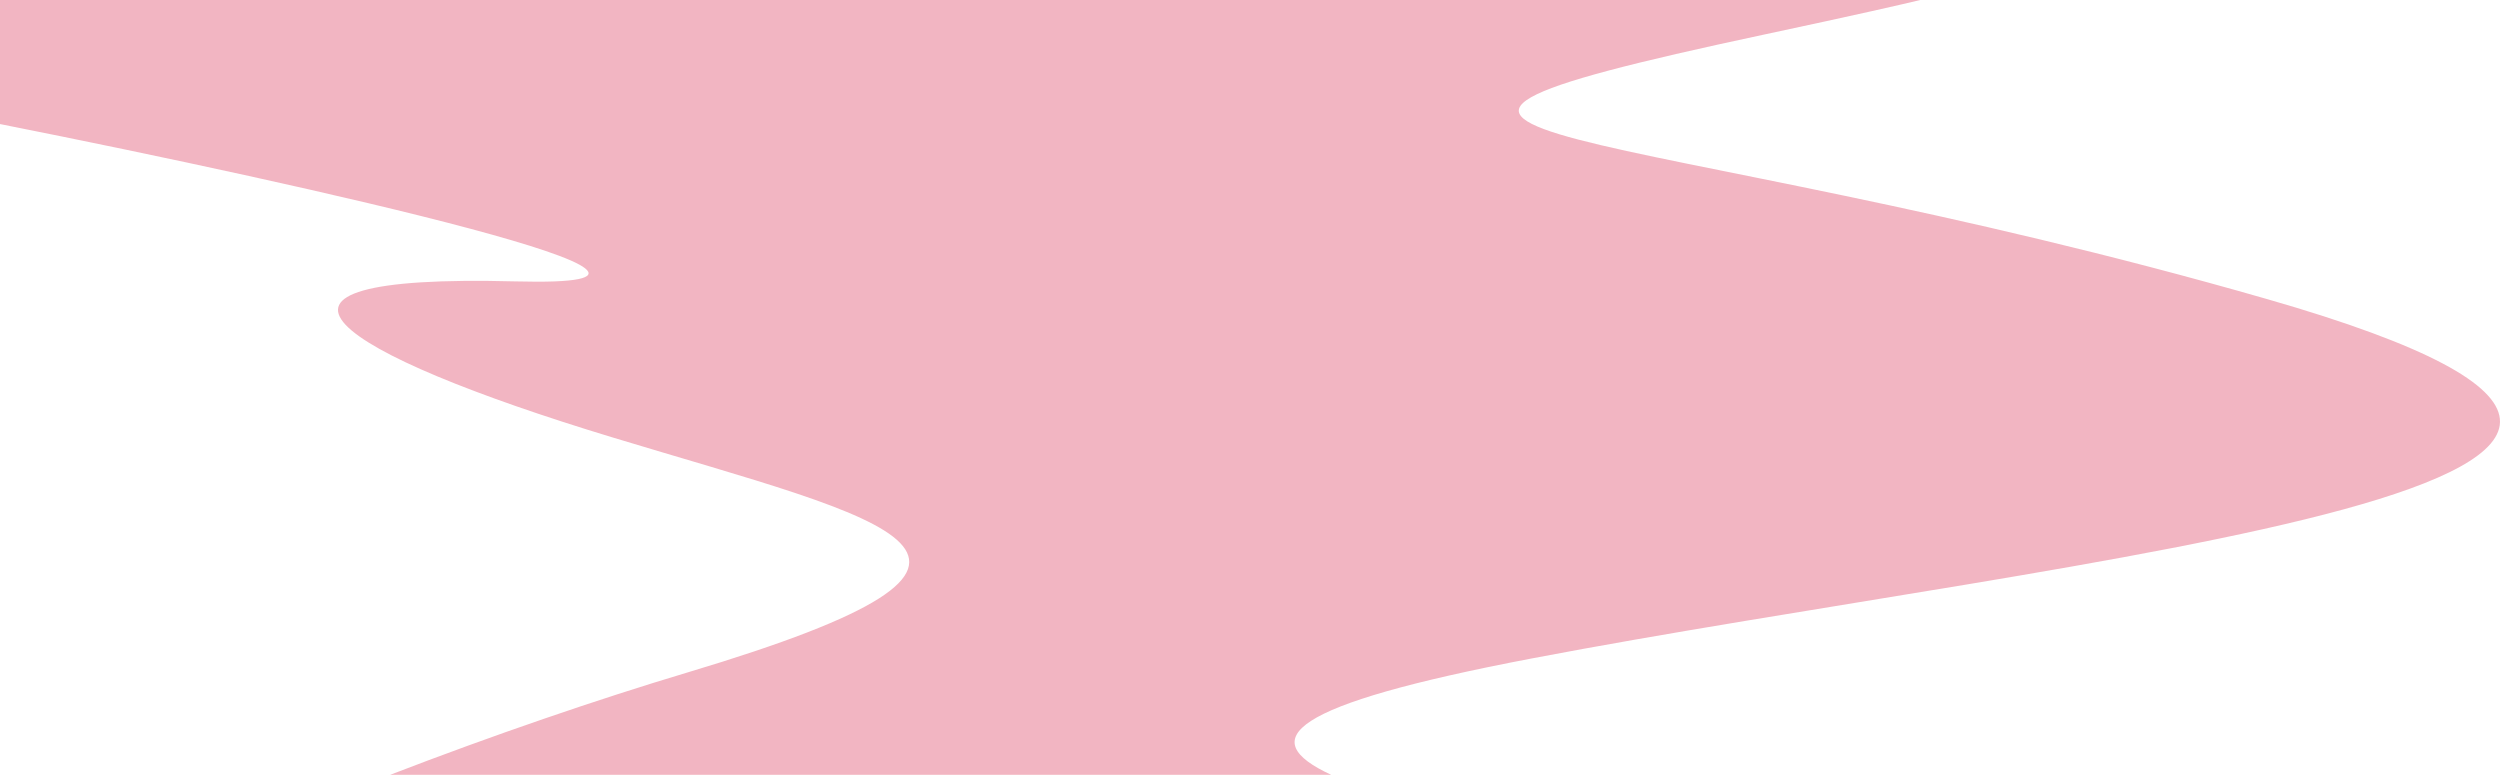
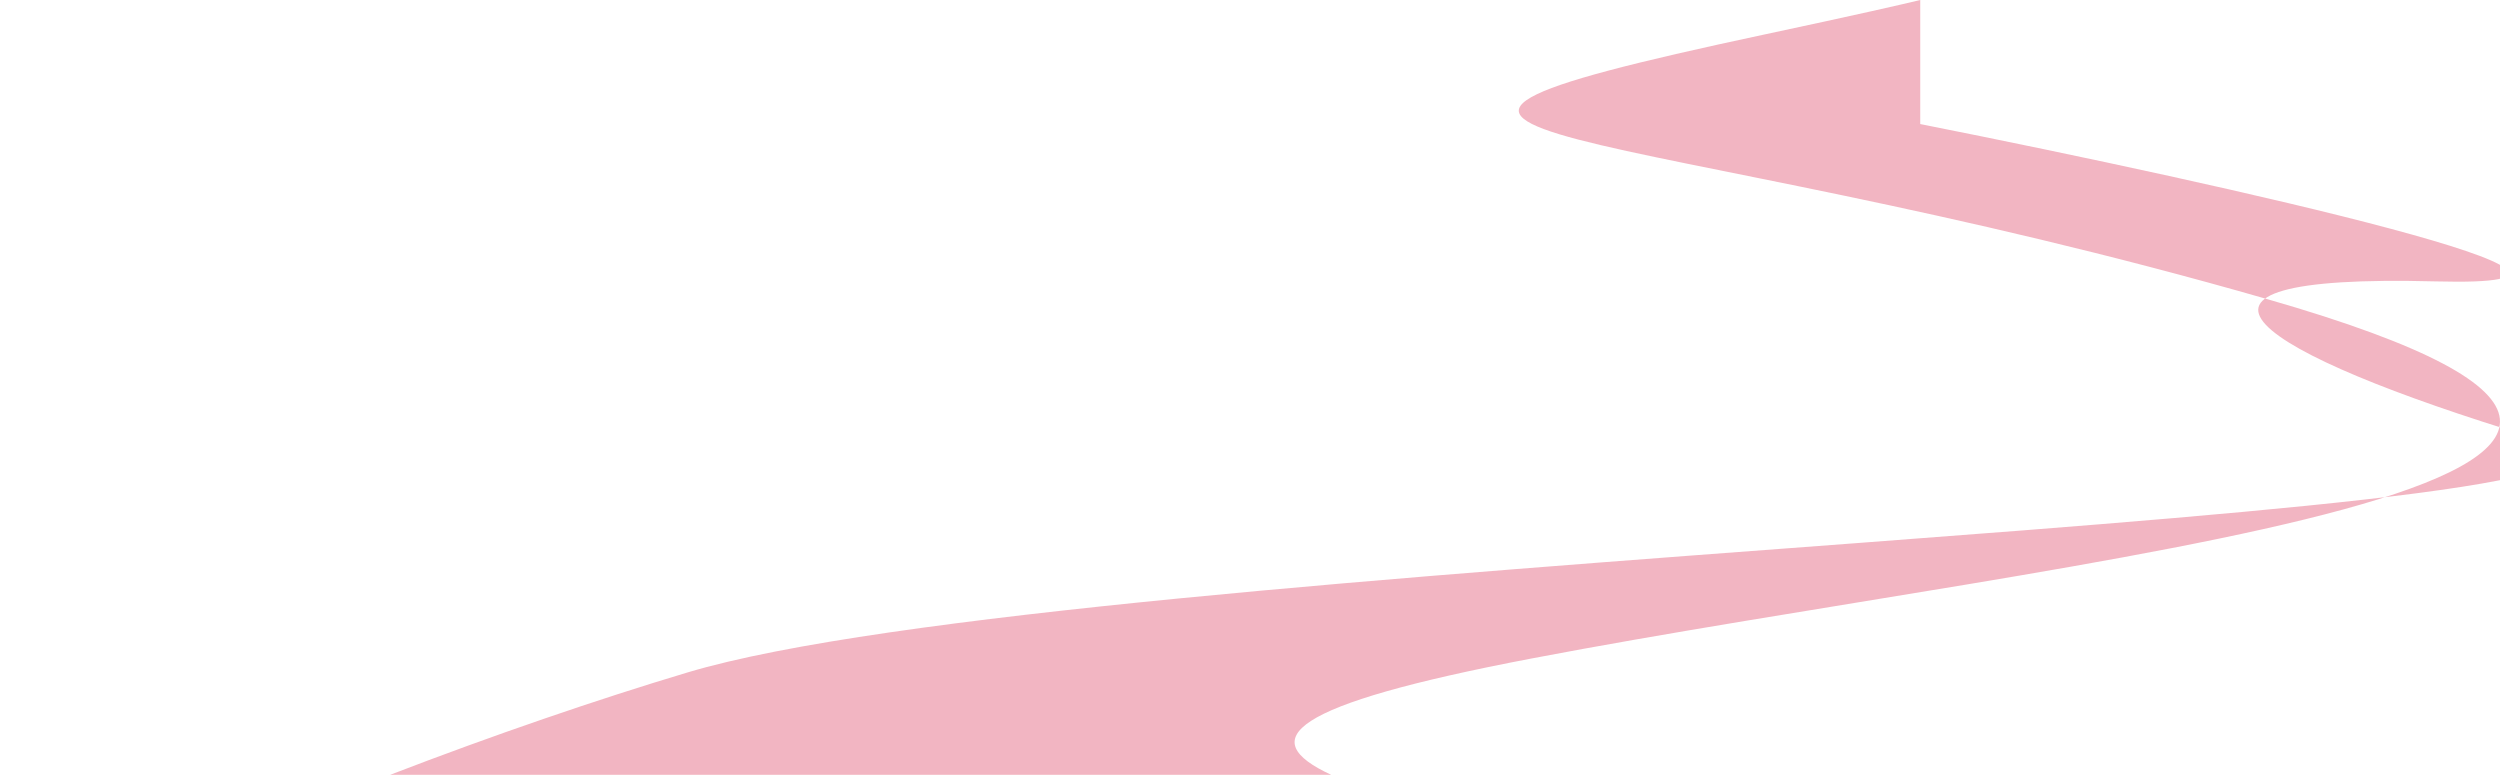
<svg xmlns="http://www.w3.org/2000/svg" width="1843.11" height="571.23" viewBox="0 0 1843.11 571.23">
  <g id="Ebene_2" data-name="Ebene 2">
    <g id="Ebene_1-2" data-name="Ebene 1">
      <g id="Ebene_2-2" data-name="Ebene 2">
        <g id="Ebene_1-2-2" data-name="Ebene 1-2">
-           <path d="M1300.47,25.5C1371.19,10.41,1402.39,3.22,1415.69,0H0V91.46c232.76,46.2,565,120.87,380.1,116-224.49-5.91-133.52,52.85,71.39,115S793.55,409.91,507,495.72c-66.38,19.88-143.14,46.15-219.35,75.51H981.4c-56.4-26.17-32.11-51.45,147.6-85.74,399.82-76.31,1016.37-128.69,542.81-264.87S914.12,108,1300.47,25.5Z" fill="#f2b5c2" />
+           <path d="M1300.47,25.5C1371.19,10.41,1402.39,3.22,1415.69,0V91.46c232.76,46.2,565,120.87,380.1,116-224.49-5.91-133.52,52.85,71.39,115S793.55,409.91,507,495.72c-66.38,19.88-143.14,46.15-219.35,75.51H981.4c-56.4-26.17-32.11-51.45,147.6-85.74,399.82-76.31,1016.37-128.69,542.81-264.87S914.12,108,1300.47,25.5Z" fill="#f2b5c2" />
        </g>
      </g>
    </g>
  </g>
</svg>